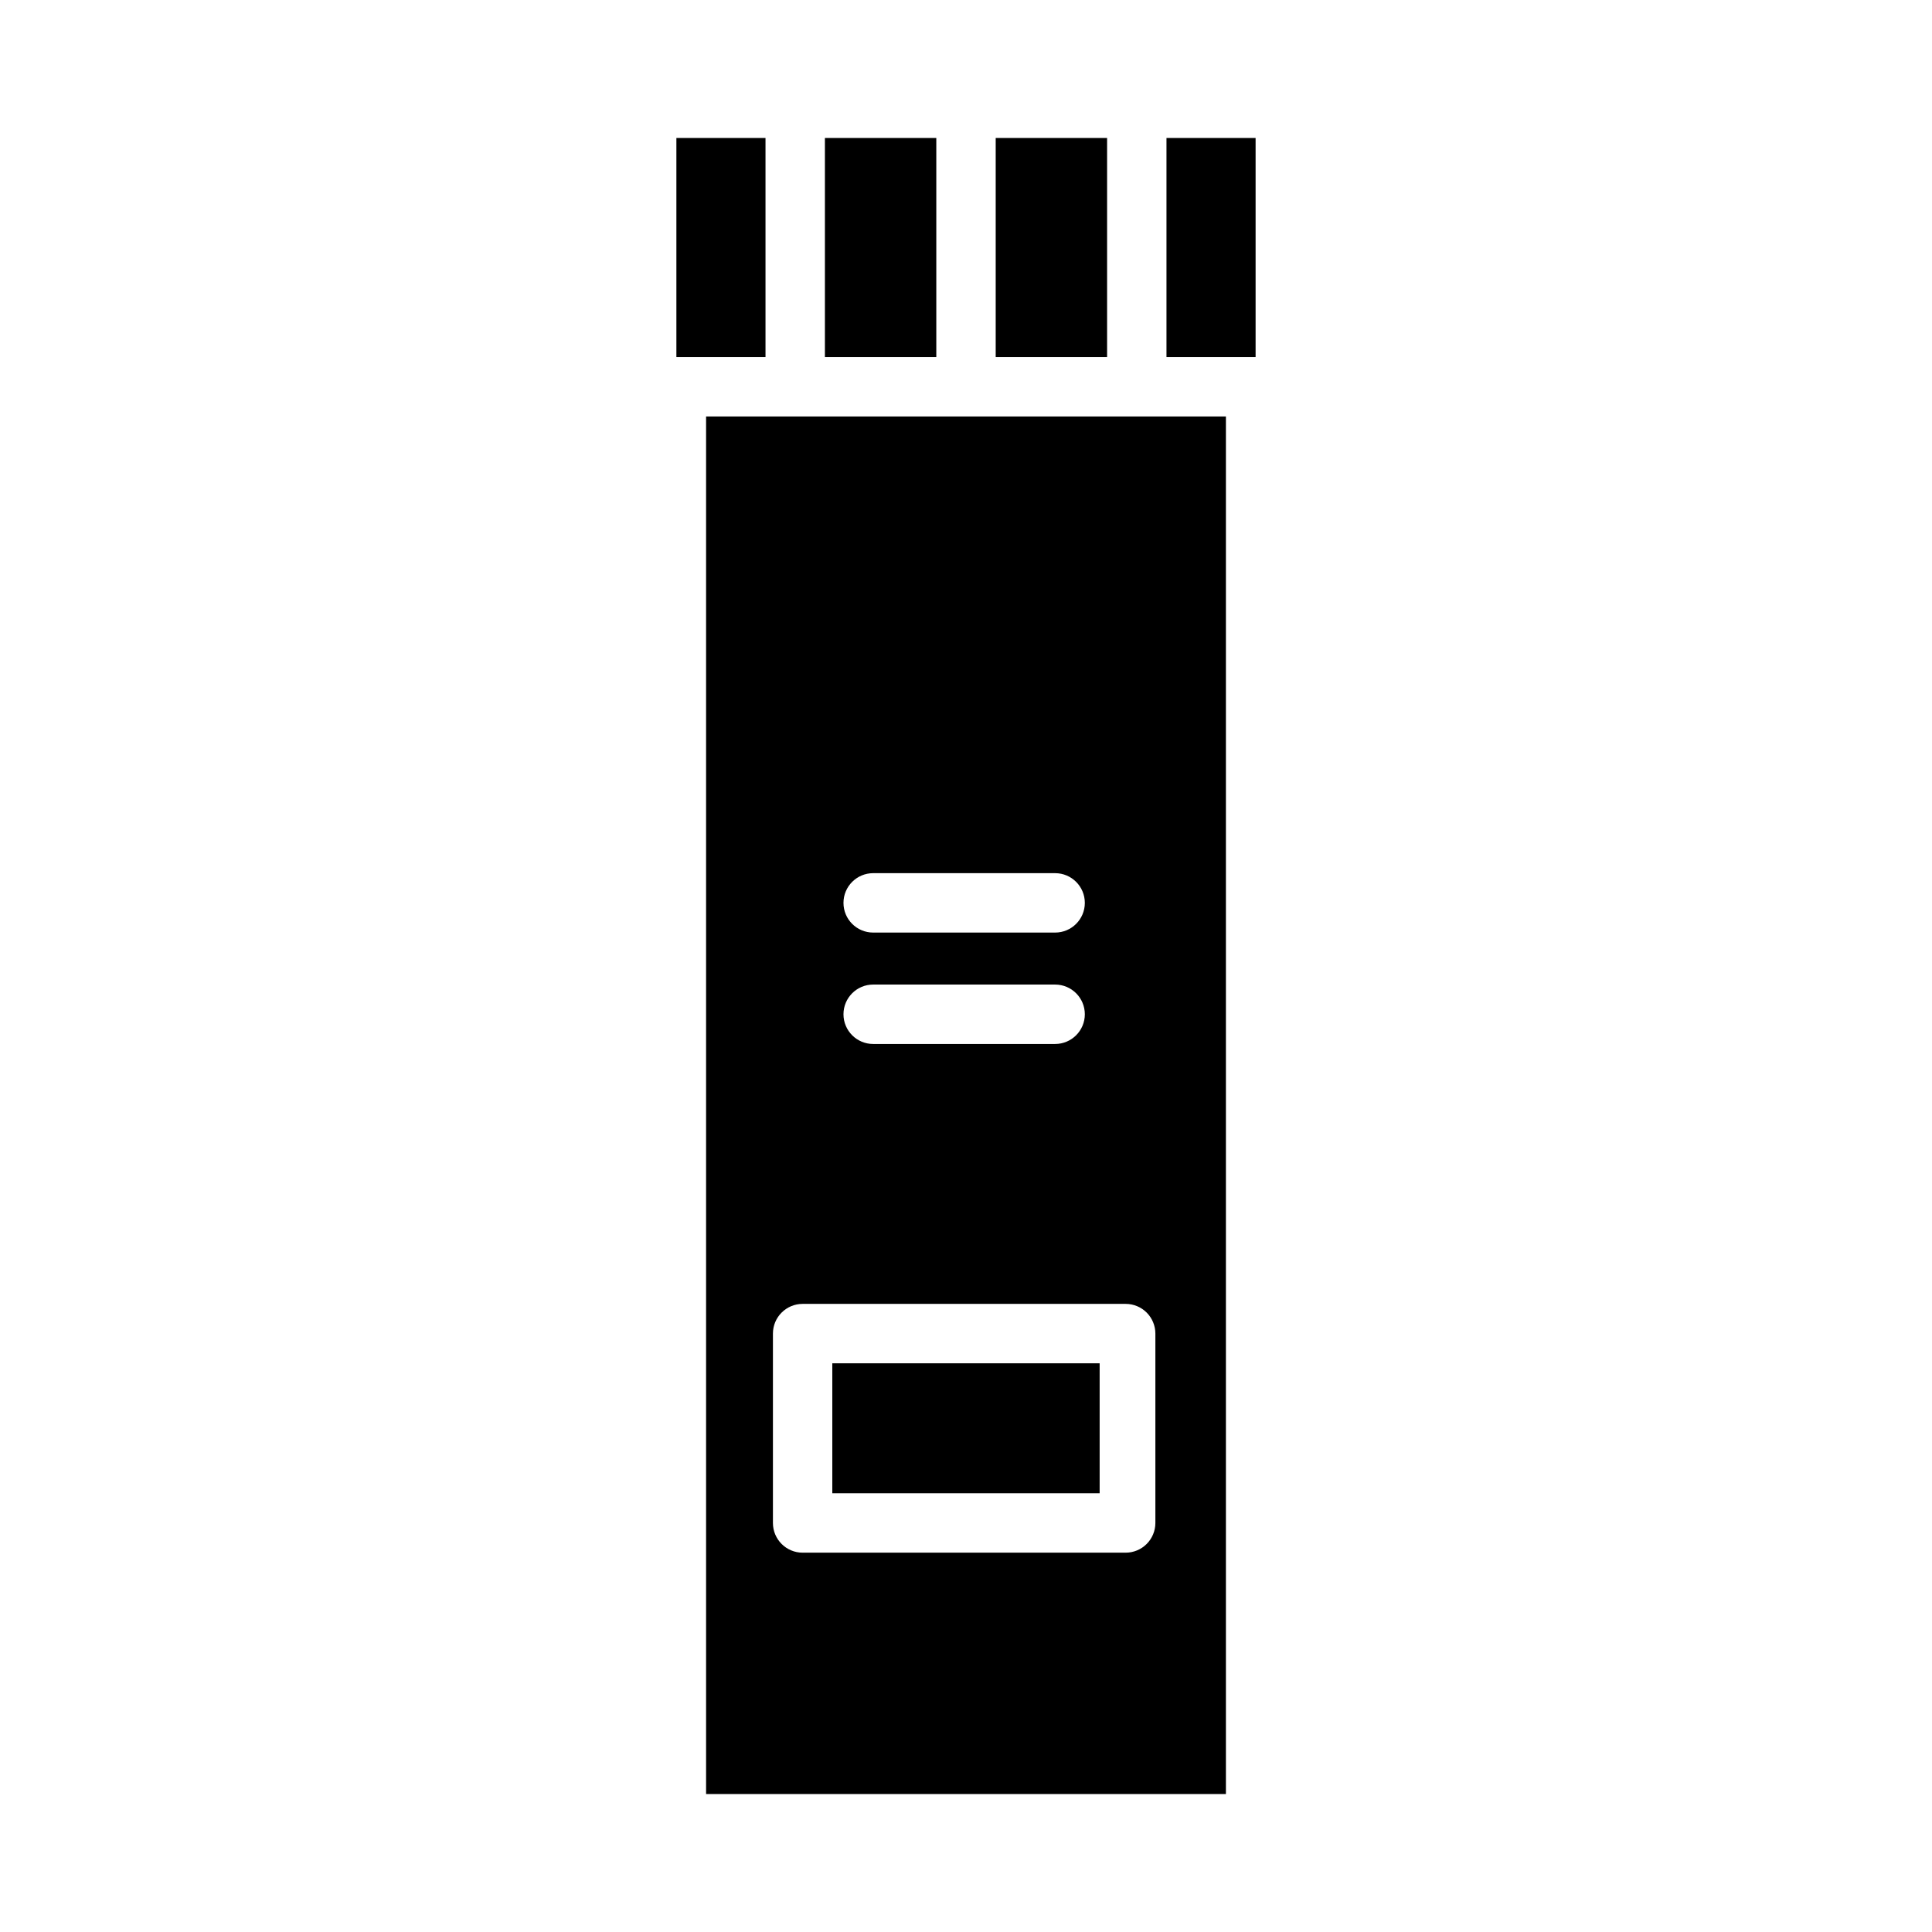
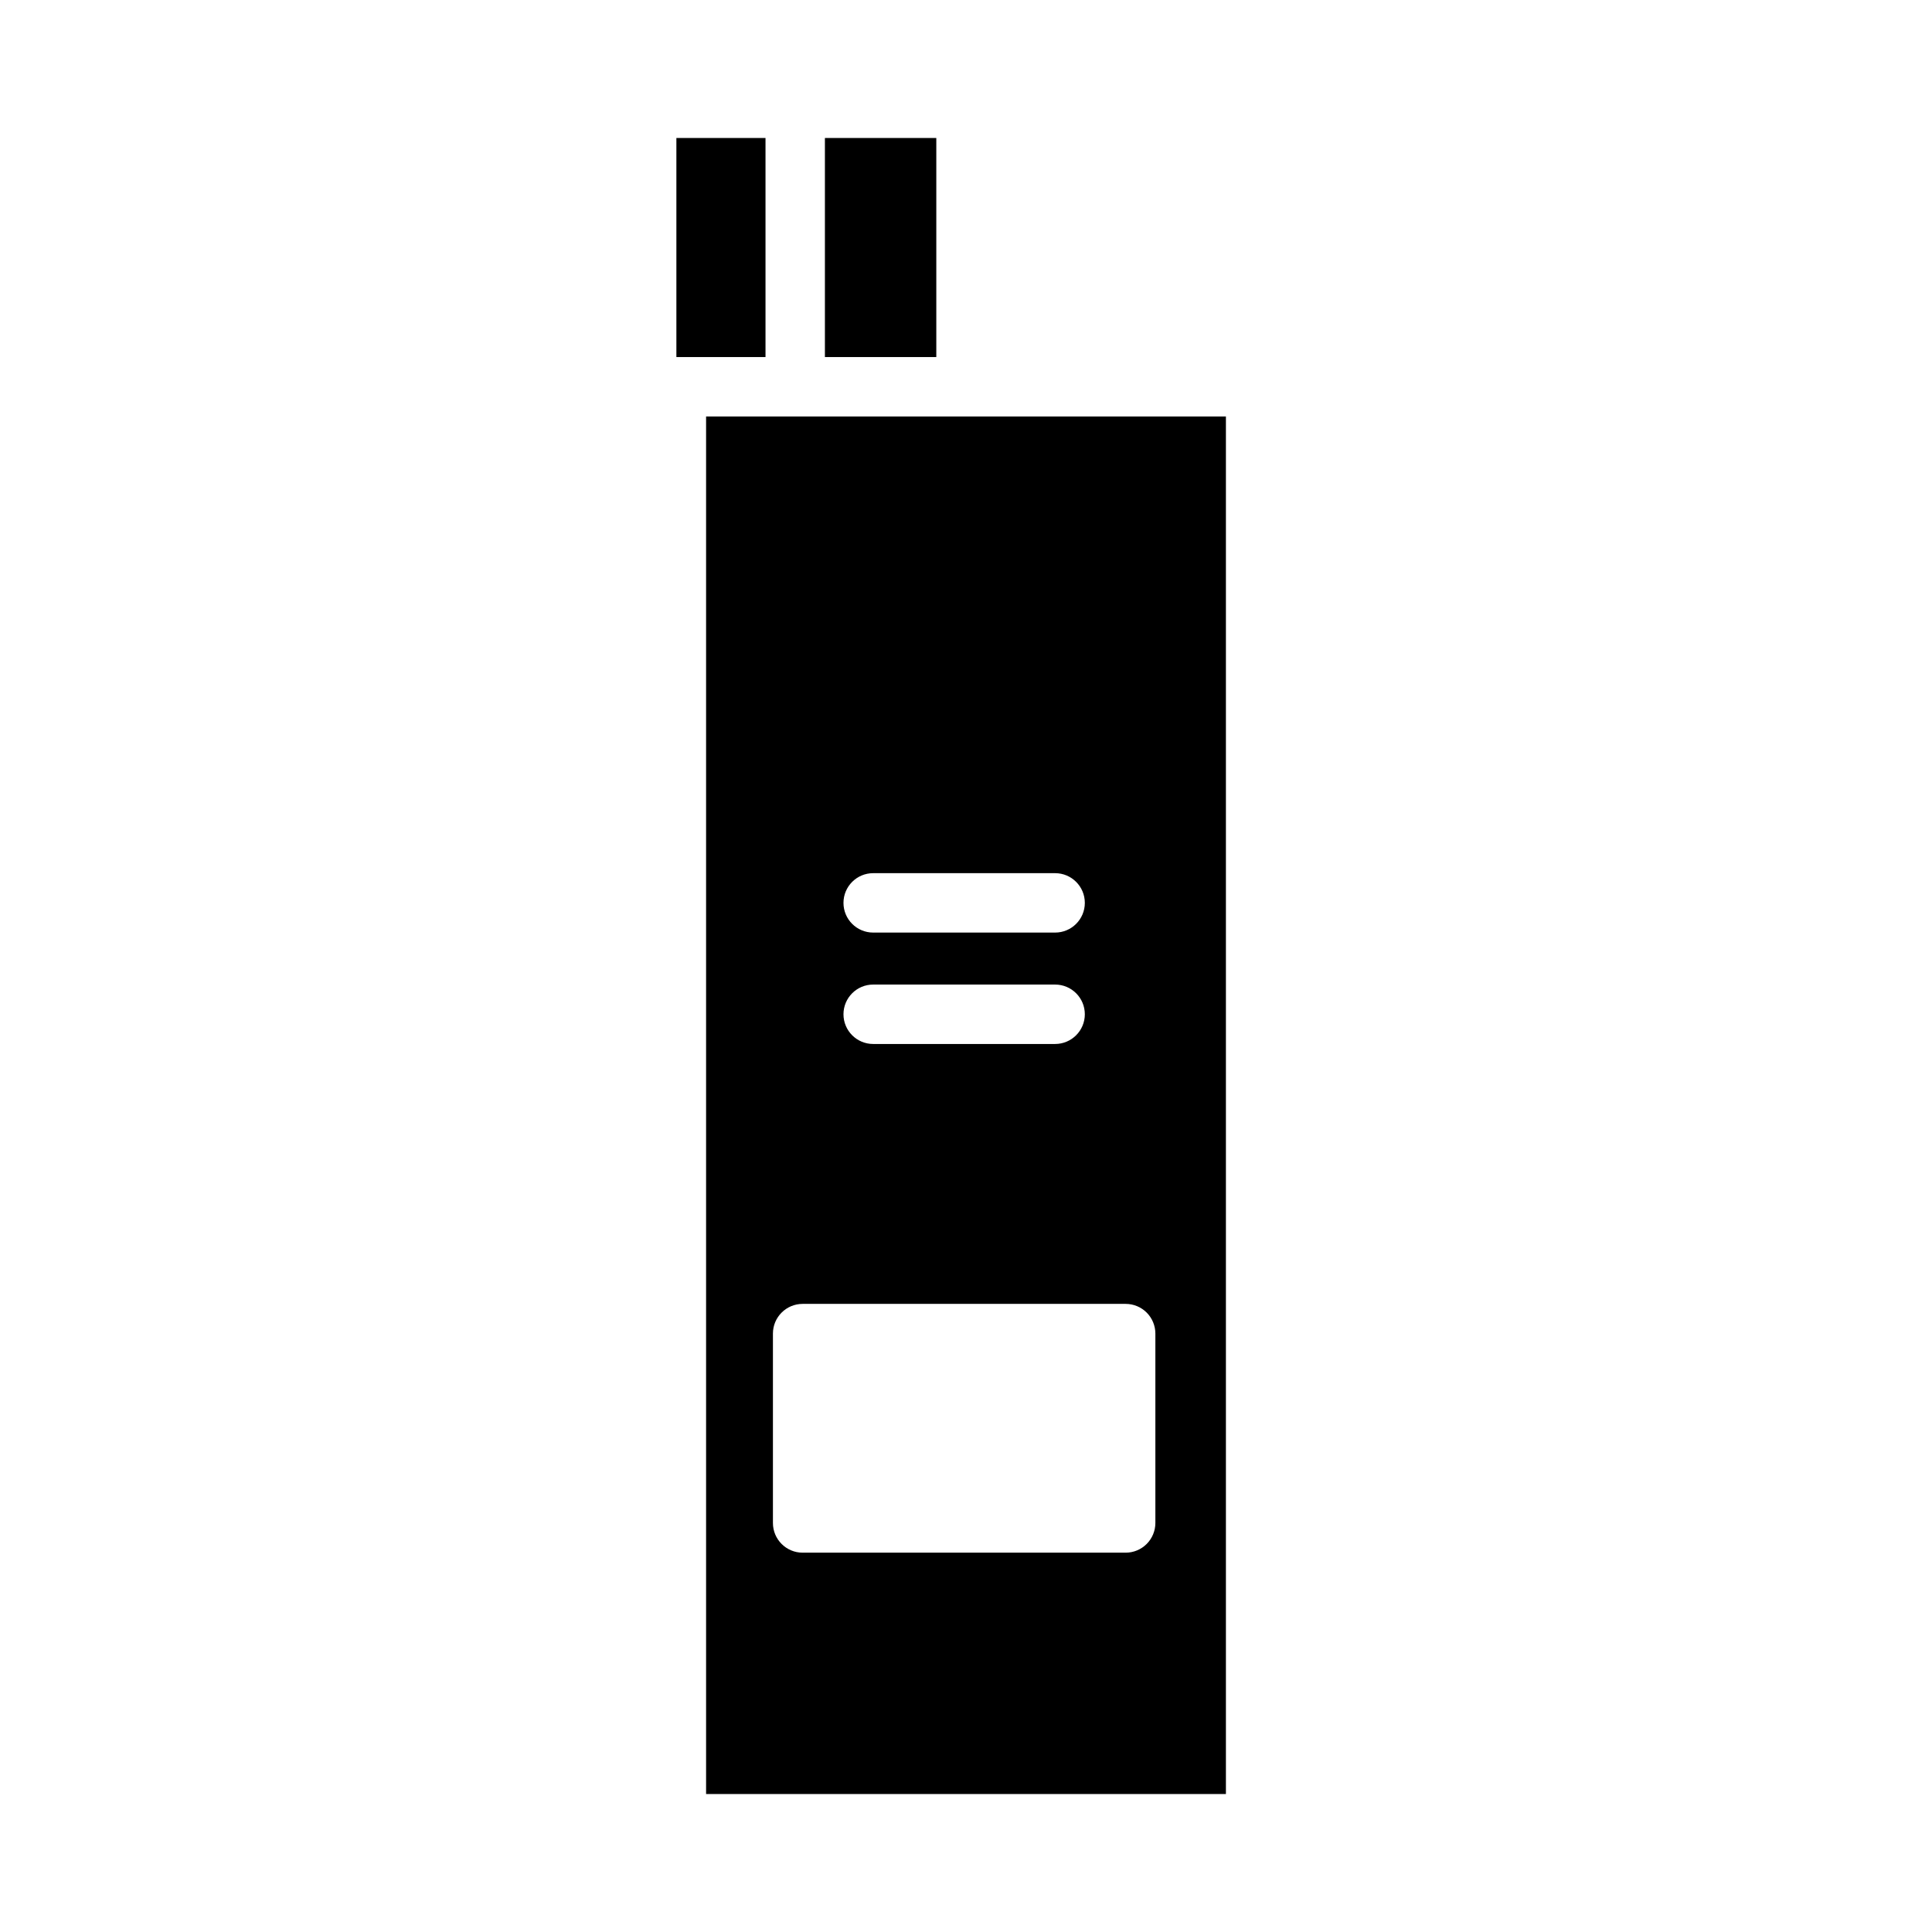
<svg xmlns="http://www.w3.org/2000/svg" fill="#000000" width="800px" height="800px" version="1.1" viewBox="144 144 512 512">
  <g>
-     <path d="m407.87 180.57h29.52v58.055h-29.52z" />
    <path d="m362.61 180.57h29.52v58.055h-29.52z" />
-     <path d="m364.57 505.29h70.848v34.441h-70.848z" />
    <path d="m323.25 180.57h23.617v58.055h-23.617z" />
    <path d="m331.12 619.43h137.76v-365.06h-137.76zm44.281-244.03h48.215c4.348 0 7.875 3.523 7.875 7.871 0 4.348-3.527 7.871-7.875 7.871h-48.215c-4.348 0-7.871-3.523-7.871-7.871 0-4.348 3.523-7.871 7.871-7.871zm0 29.52h48.215c4.348 0 7.875 3.523 7.875 7.871 0 4.348-3.527 7.875-7.875 7.875h-48.215c-4.348 0-7.871-3.527-7.871-7.875 0-4.348 3.523-7.871 7.871-7.871zm-26.566 92.496c0-4.348 3.523-7.871 7.871-7.871h85.609c2.086 0 4.09 0.828 5.566 2.305 1.473 1.477 2.305 3.481 2.305 5.566v50.184c0 2.09-0.832 4.09-2.305 5.566-1.477 1.477-3.481 2.309-5.566 2.309h-85.609c-4.348 0-7.871-3.527-7.871-7.875z" />
-     <path d="m453.13 180.57h23.617v58.055h-23.617z" />
  </g>
</svg>